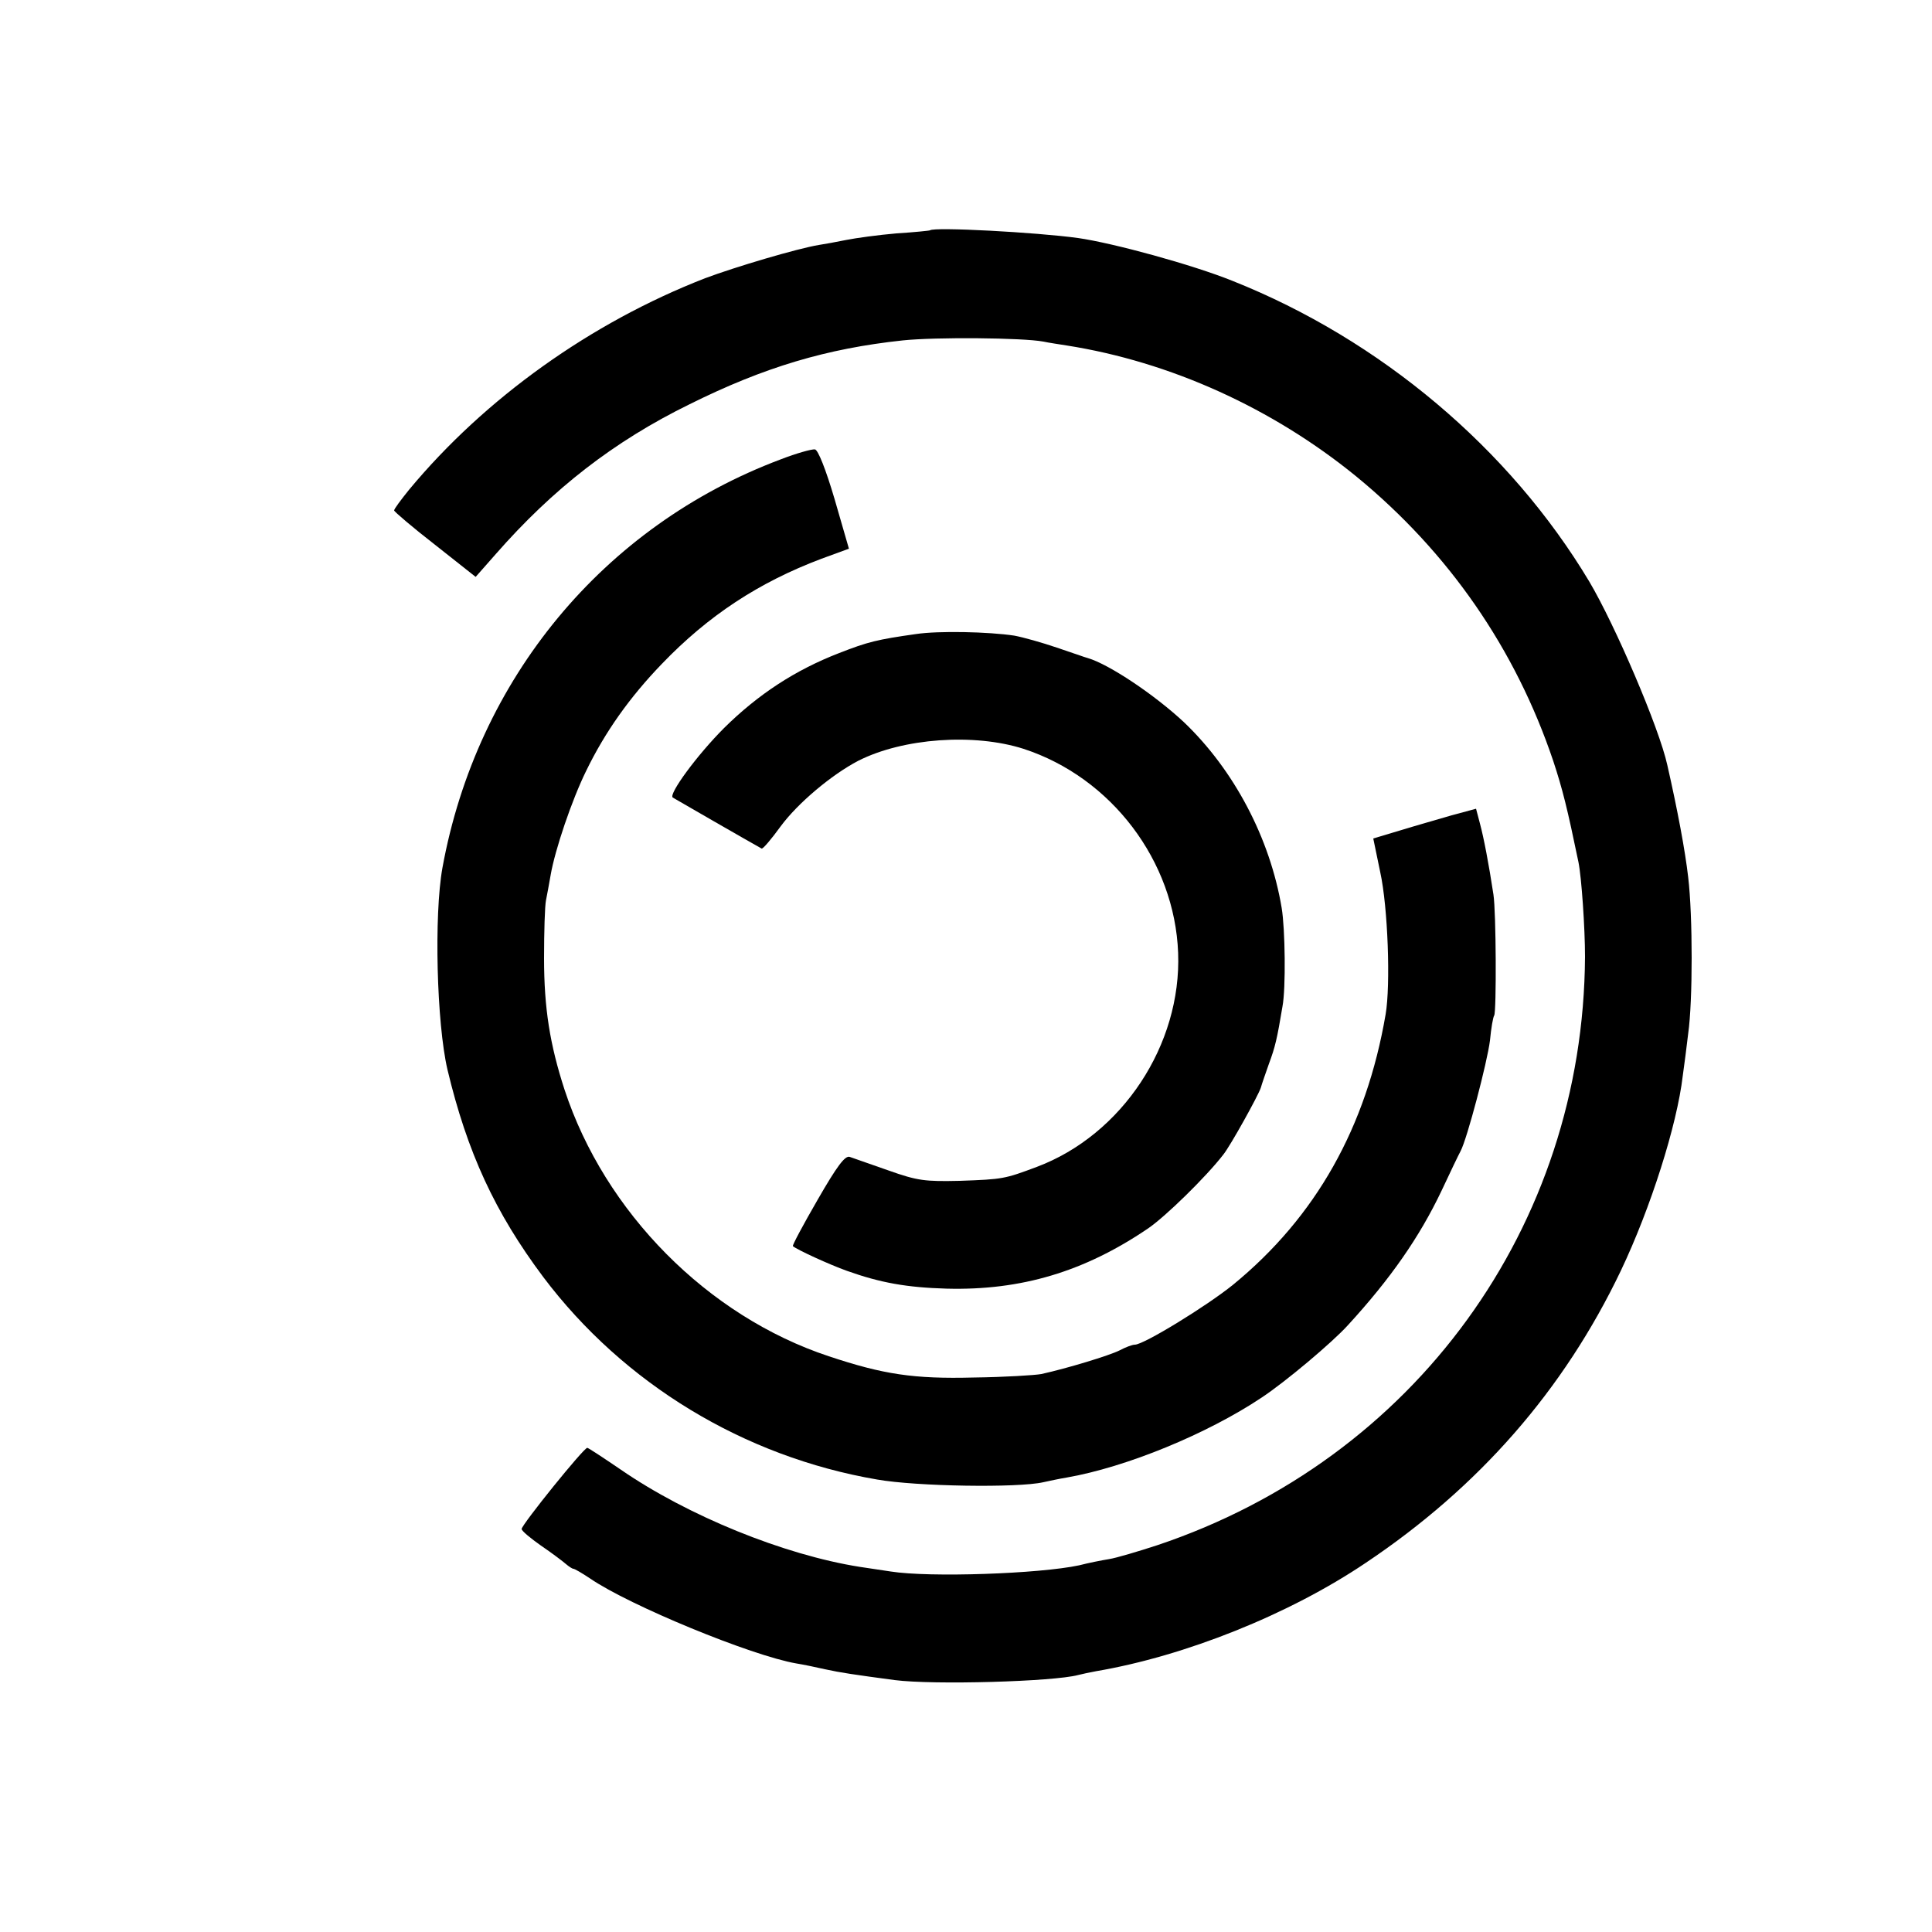
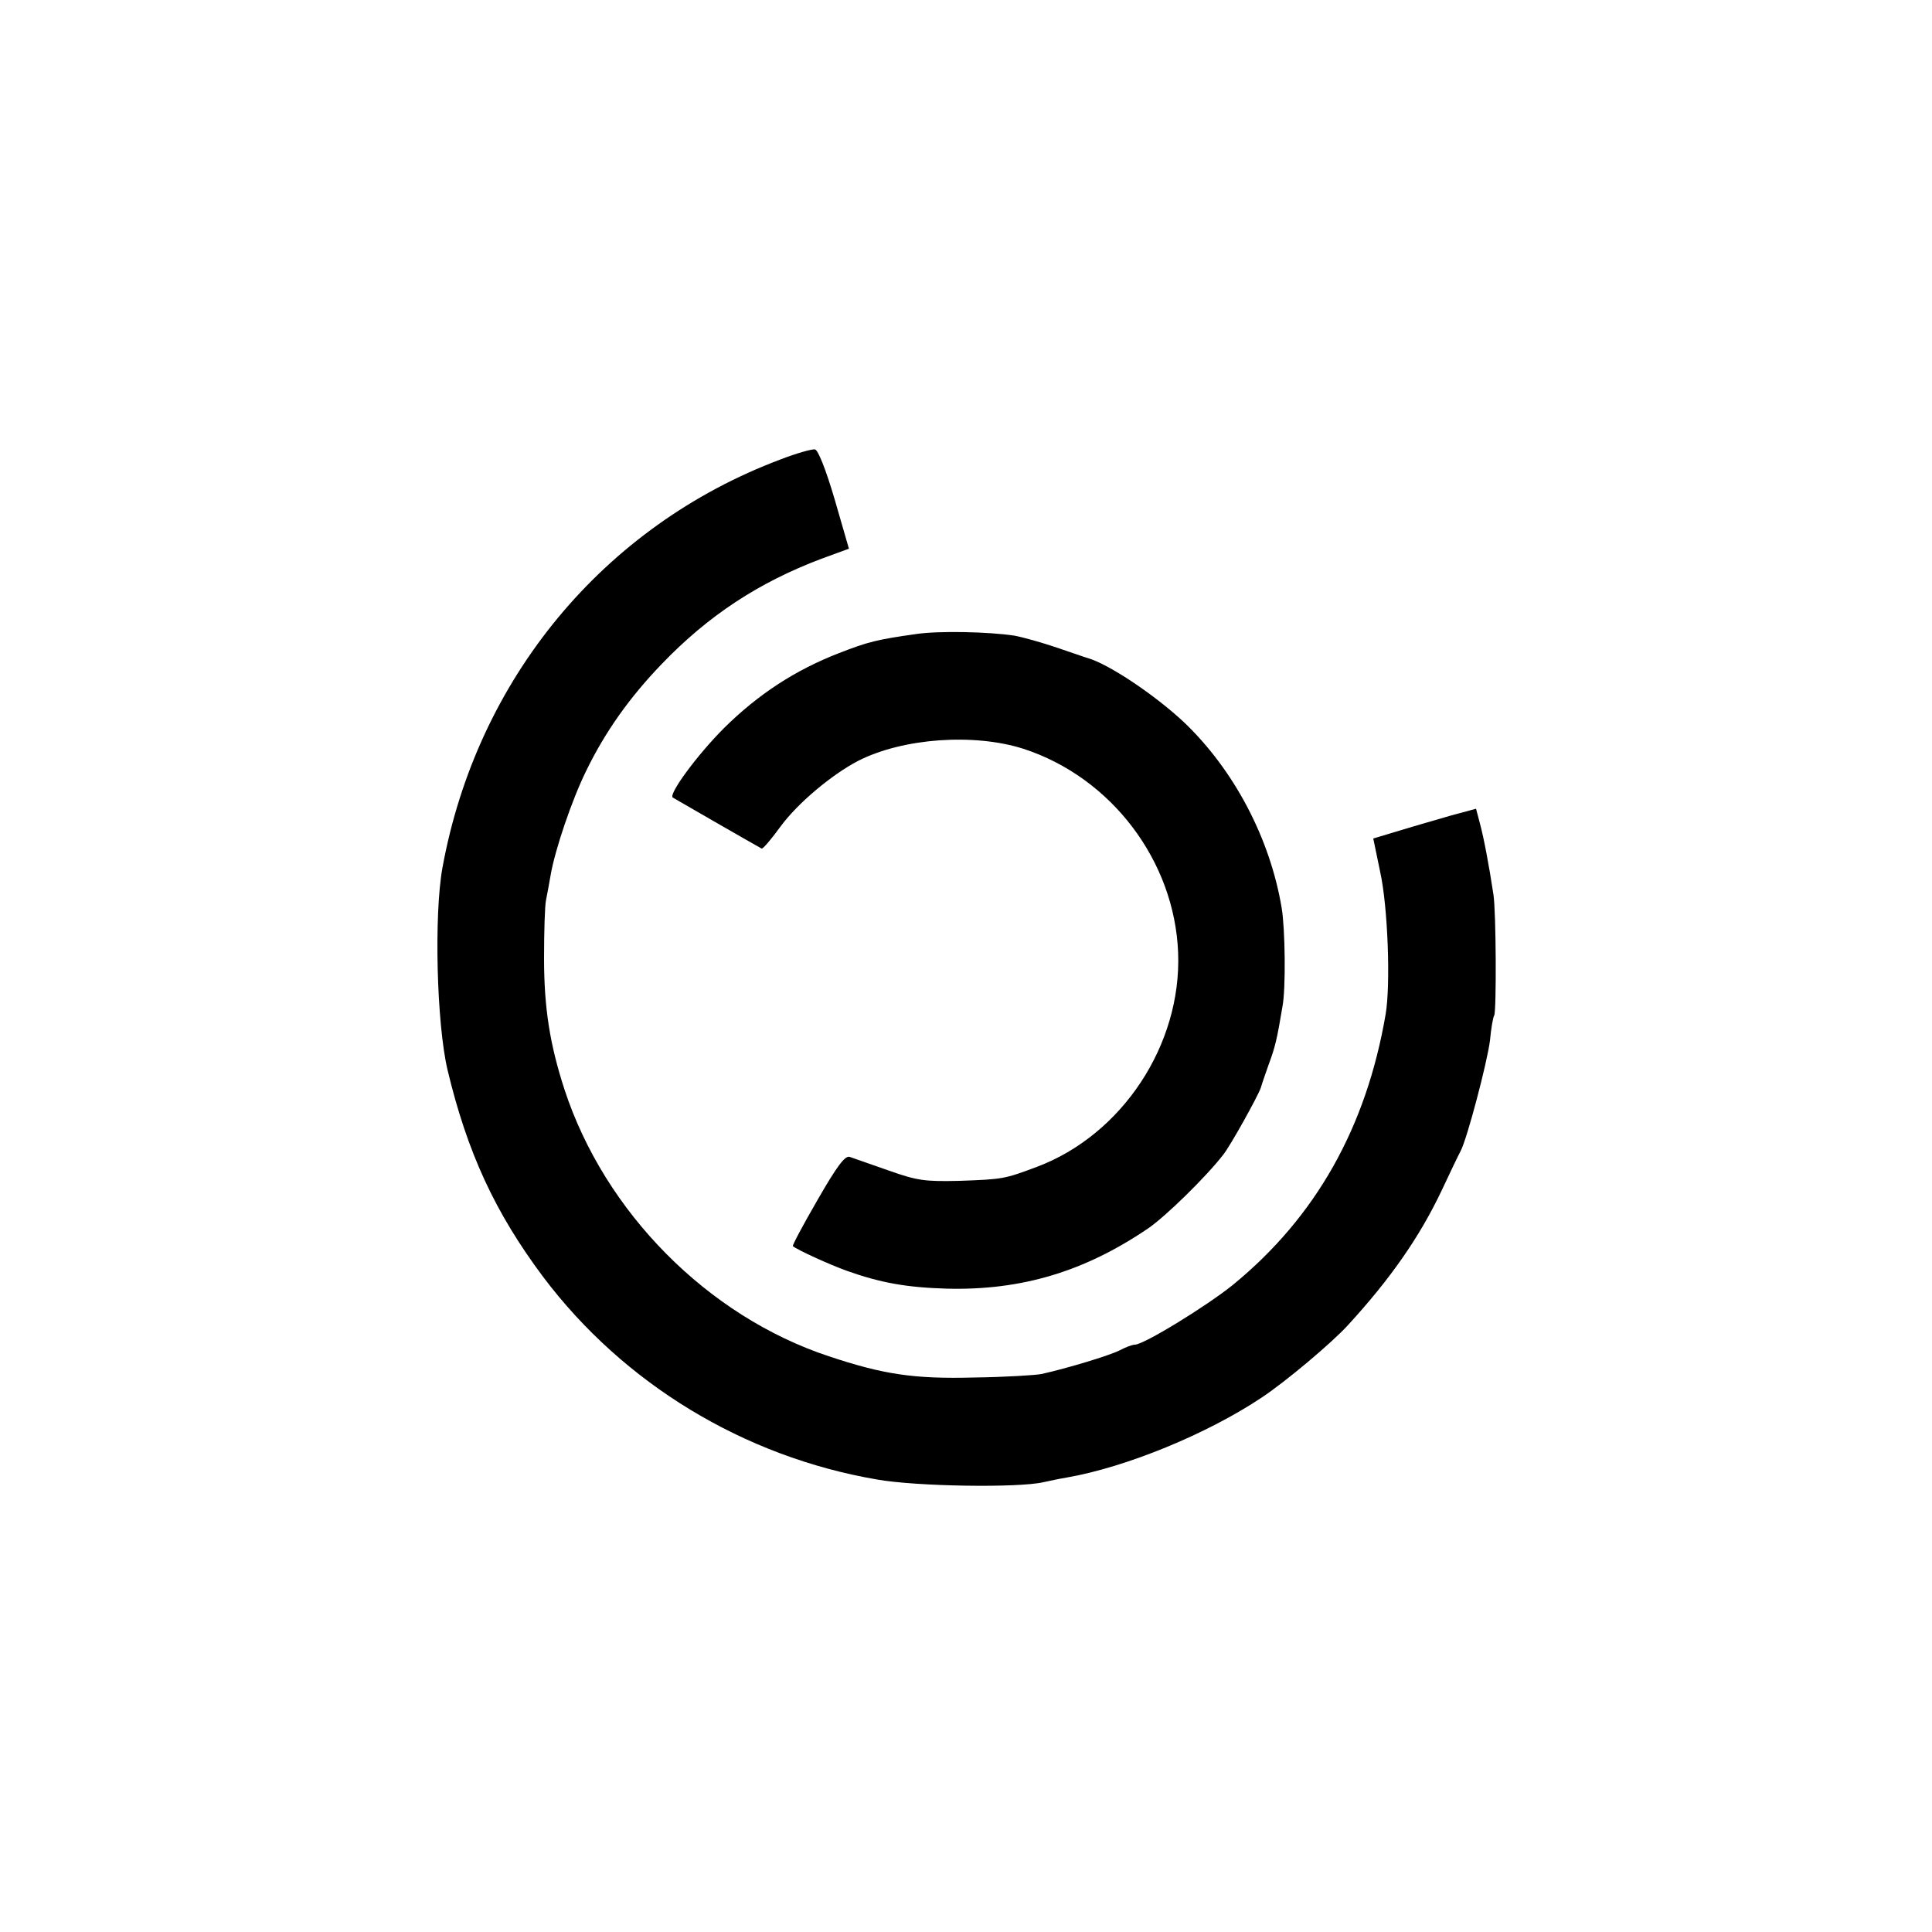
<svg xmlns="http://www.w3.org/2000/svg" version="1.0" width="500pt" height="500pt" viewBox="0 0 500 500" preserveAspectRatio="xMidYMid meet">
  <g transform="translate(0,500) scale(0.1,-0.1)" fill="#000000" stroke="none">
-     <path d="M2407 4404 c-1 -1 -40 -5 -87 -8 -47 -4 -105 -12 -130 -17 -25 -5 -57 -11 -71 -13 -55 -9 -217 -57 -294 -86 -296 -115 -570 -311 -766 -547 -21 -26 -39 -50 -39 -54 0 -3 48 -44 106 -89 l105 -83 52 59 c148 169 306 292 502 388 193 96 355 144 551 165 85 9 311 7 364 -3 14 -3 41 -7 60 -10 268 -42 533 -162 750 -339 239 -196 412 -446 510 -737 24 -73 36 -121 65 -261 8 -39 17 -171 17 -245 -4 -698 -441 -1300 -1107 -1523 -49 -16 -106 -33 -125 -36 -19 -3 -54 -10 -77 -16 -103 -22 -387 -32 -488 -16 -22 3 -58 9 -80 12 -196 31 -445 132 -619 252 -44 30 -82 55 -86 56 -8 2 -170 -199 -170 -210 0 -5 23 -24 50 -43 28 -19 57 -41 65 -48 7 -6 16 -12 19 -12 3 0 22 -11 43 -25 102 -70 418 -200 534 -220 19 -3 52 -10 74 -15 41 -9 76 -14 180 -28 102 -13 411 -4 475 13 8 2 30 7 47 10 229 39 498 146 697 280 293 196 513 447 661 757 77 162 145 376 160 504 4 27 10 76 14 109 12 84 12 304 0 405 -8 69 -27 171 -54 290 -21 96 -135 362 -202 475 -206 344 -541 626 -923 778 -104 42 -309 98 -400 111 -109 15 -373 29 -383 20z" />
    <path d="M2020 3811 c-458 -172 -786 -568 -875 -1057 -22 -122 -15 -402 13 -522 51 -214 123 -370 248 -537 208 -276 519 -465 864 -524 102 -18 364 -22 430 -7 14 3 41 9 60 12 155 27 364 113 505 207 62 41 182 142 223 187 111 121 186 229 243 349 22 47 44 93 49 102 17 32 69 230 76 286 3 32 8 61 11 65 6 11 5 268 -2 313 -12 79 -25 147 -35 184 l-10 38 -63 -17 c-34 -10 -94 -27 -133 -39 l-70 -21 18 -87 c20 -91 27 -292 14 -368 -50 -292 -180 -524 -395 -700 -68 -55 -231 -155 -254 -155 -7 0 -25 -7 -40 -15 -26 -13 -134 -46 -202 -61 -16 -3 -95 -8 -175 -9 -155 -4 -234 8 -375 55 -314 104 -580 373 -684 690 -38 117 -53 211 -53 340 0 69 2 136 5 150 3 14 8 43 12 65 11 65 55 195 92 270 49 101 113 191 196 277 120 125 251 211 413 272 l71 26 -37 128 c-23 78 -43 128 -51 129 -8 1 -48 -10 -89 -26z" />
    <path d="M2370 3359 c-99 -14 -124 -20 -198 -49 -114 -44 -210 -107 -298 -194 -70 -70 -144 -171 -133 -180 3 -2 201 -116 230 -132 3 -2 25 24 49 57 44 60 132 134 201 170 116 59 300 72 428 31 227 -74 391 -290 400 -528 9 -238 -145 -471 -366 -554 -83 -31 -87 -32 -199 -36 -90 -2 -109 0 -185 27 -46 16 -91 32 -100 35 -12 4 -33 -24 -83 -111 -37 -64 -66 -118 -64 -120 10 -9 95 -48 140 -64 87 -31 155 -43 258 -46 193 -5 356 44 520 155 46 31 152 135 196 192 19 24 90 152 97 173 3 11 13 39 21 62 16 43 21 64 35 148 9 47 7 201 -2 255 -30 180 -123 357 -253 481 -76 71 -194 150 -249 166 -5 1 -41 14 -80 27 -38 13 -88 27 -110 31 -66 10 -196 13 -255 4z" />
  </g>
</svg>